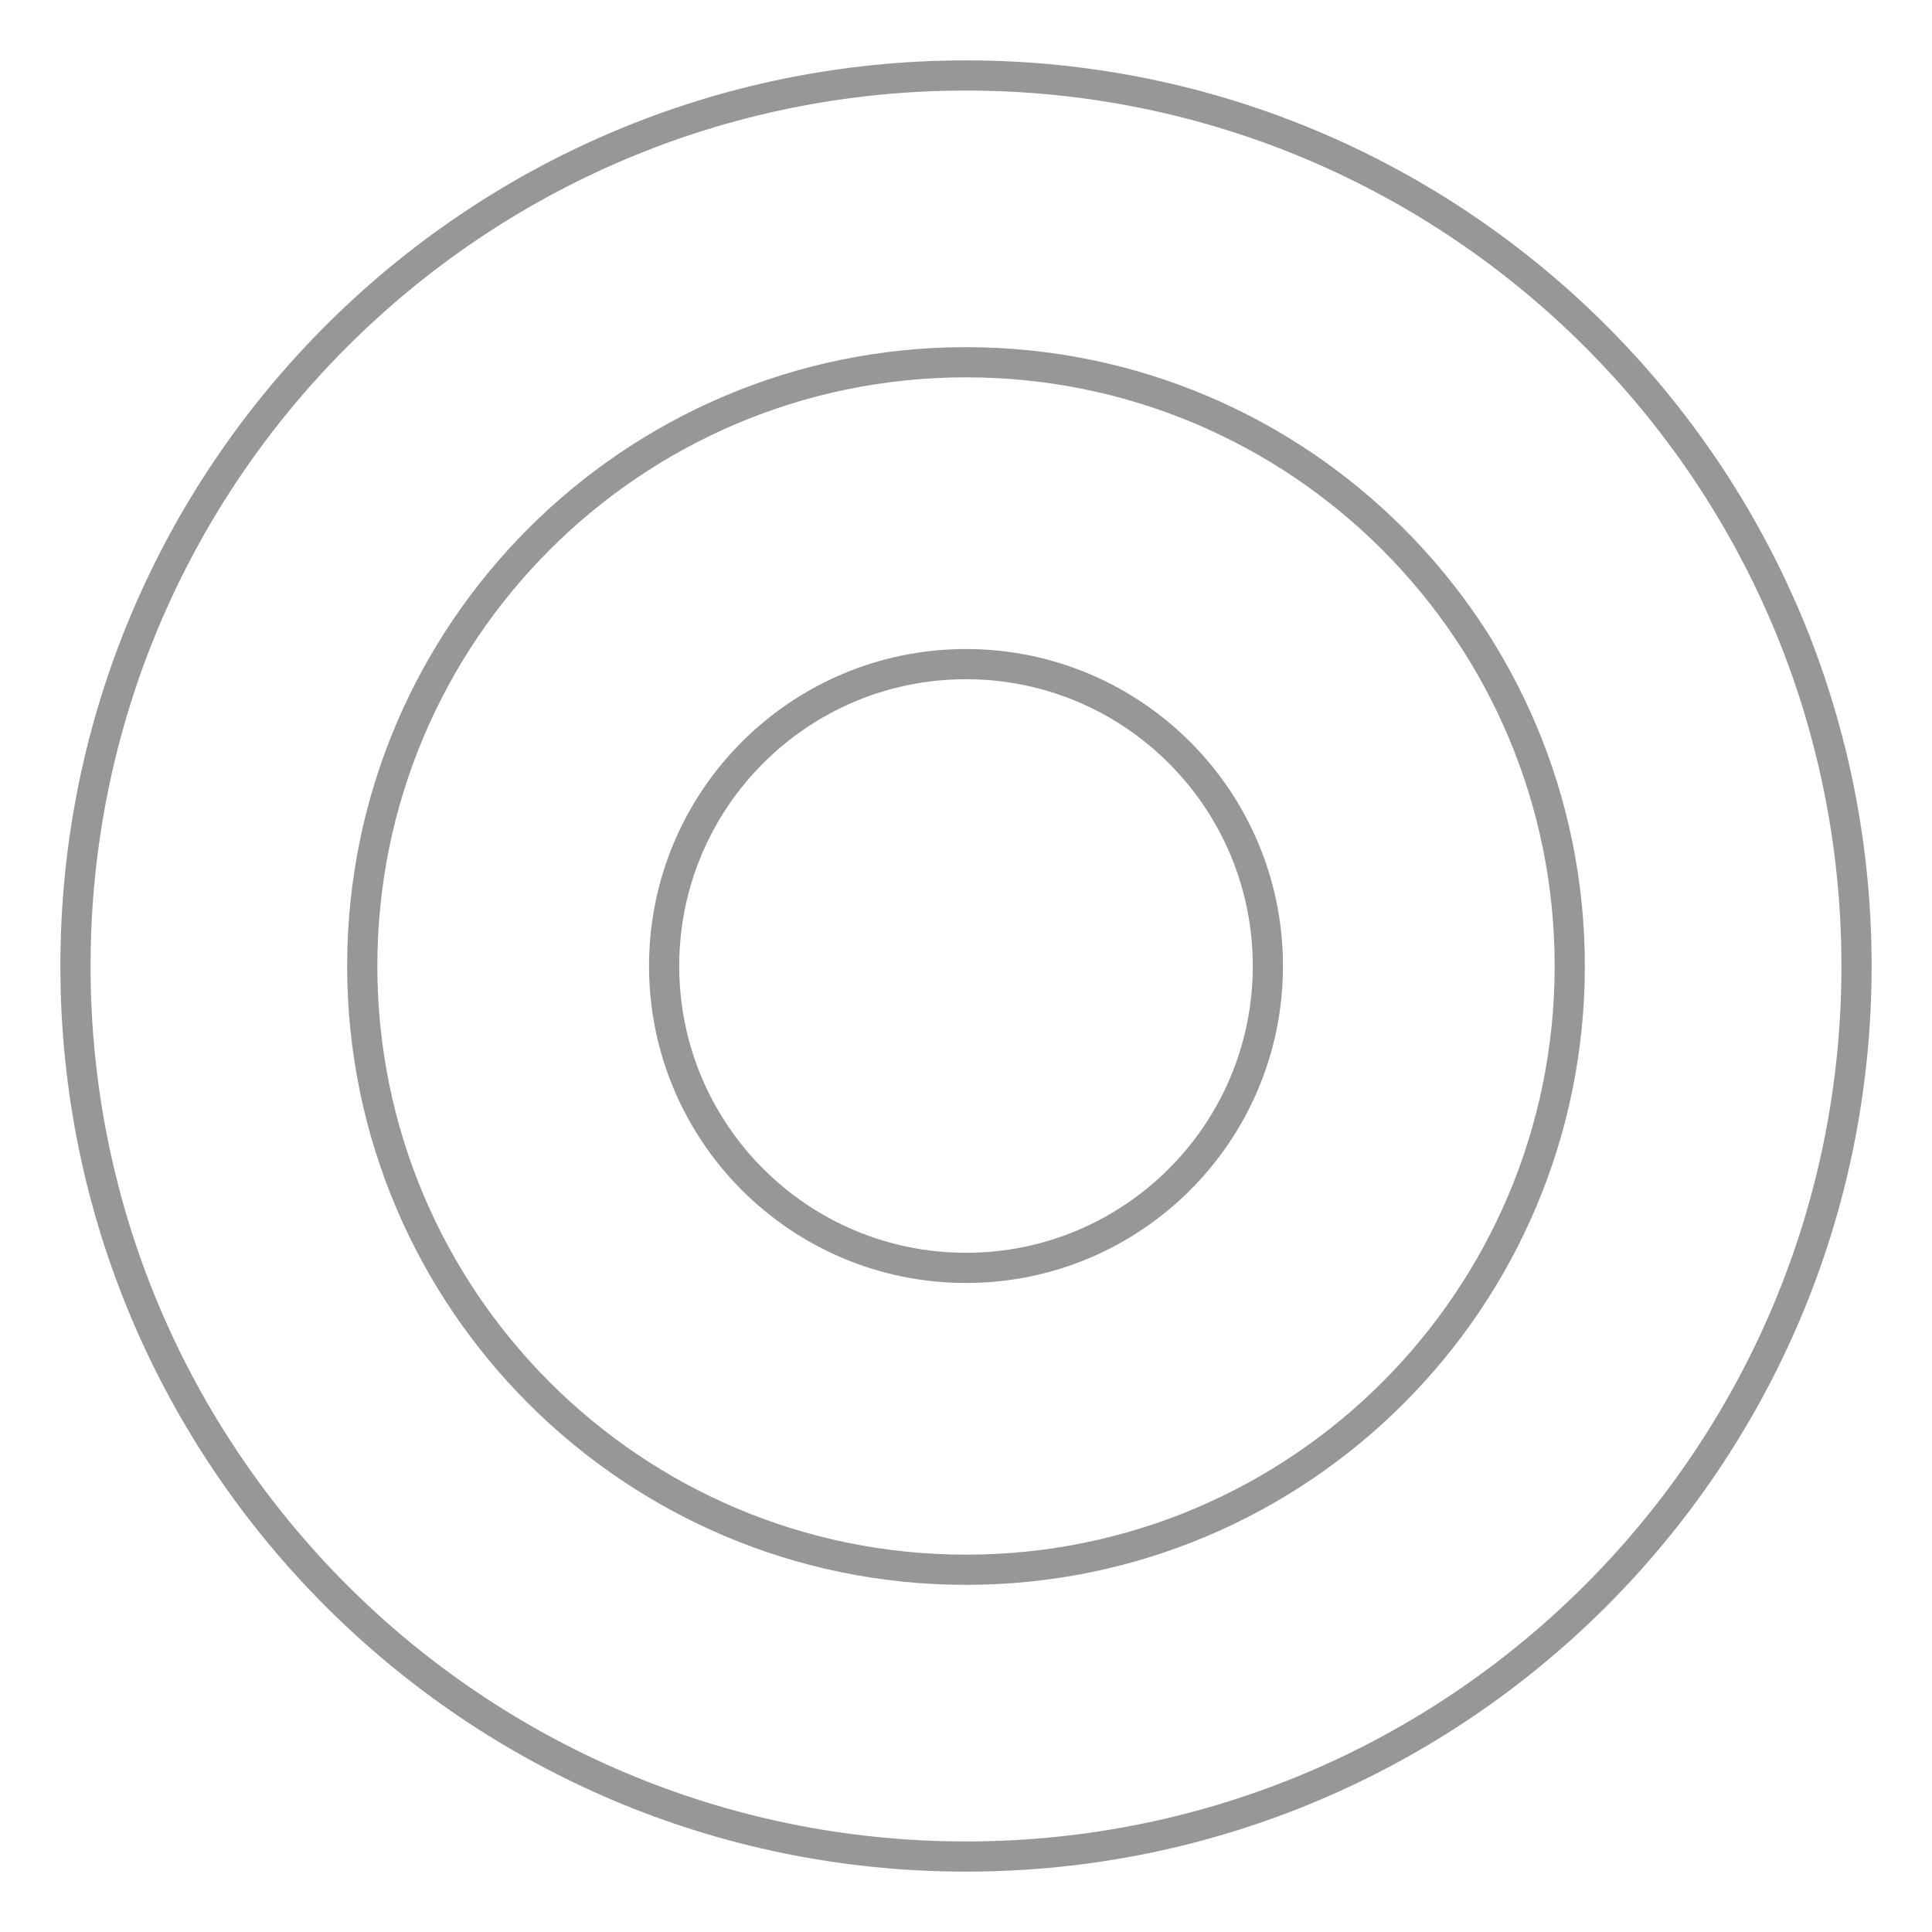
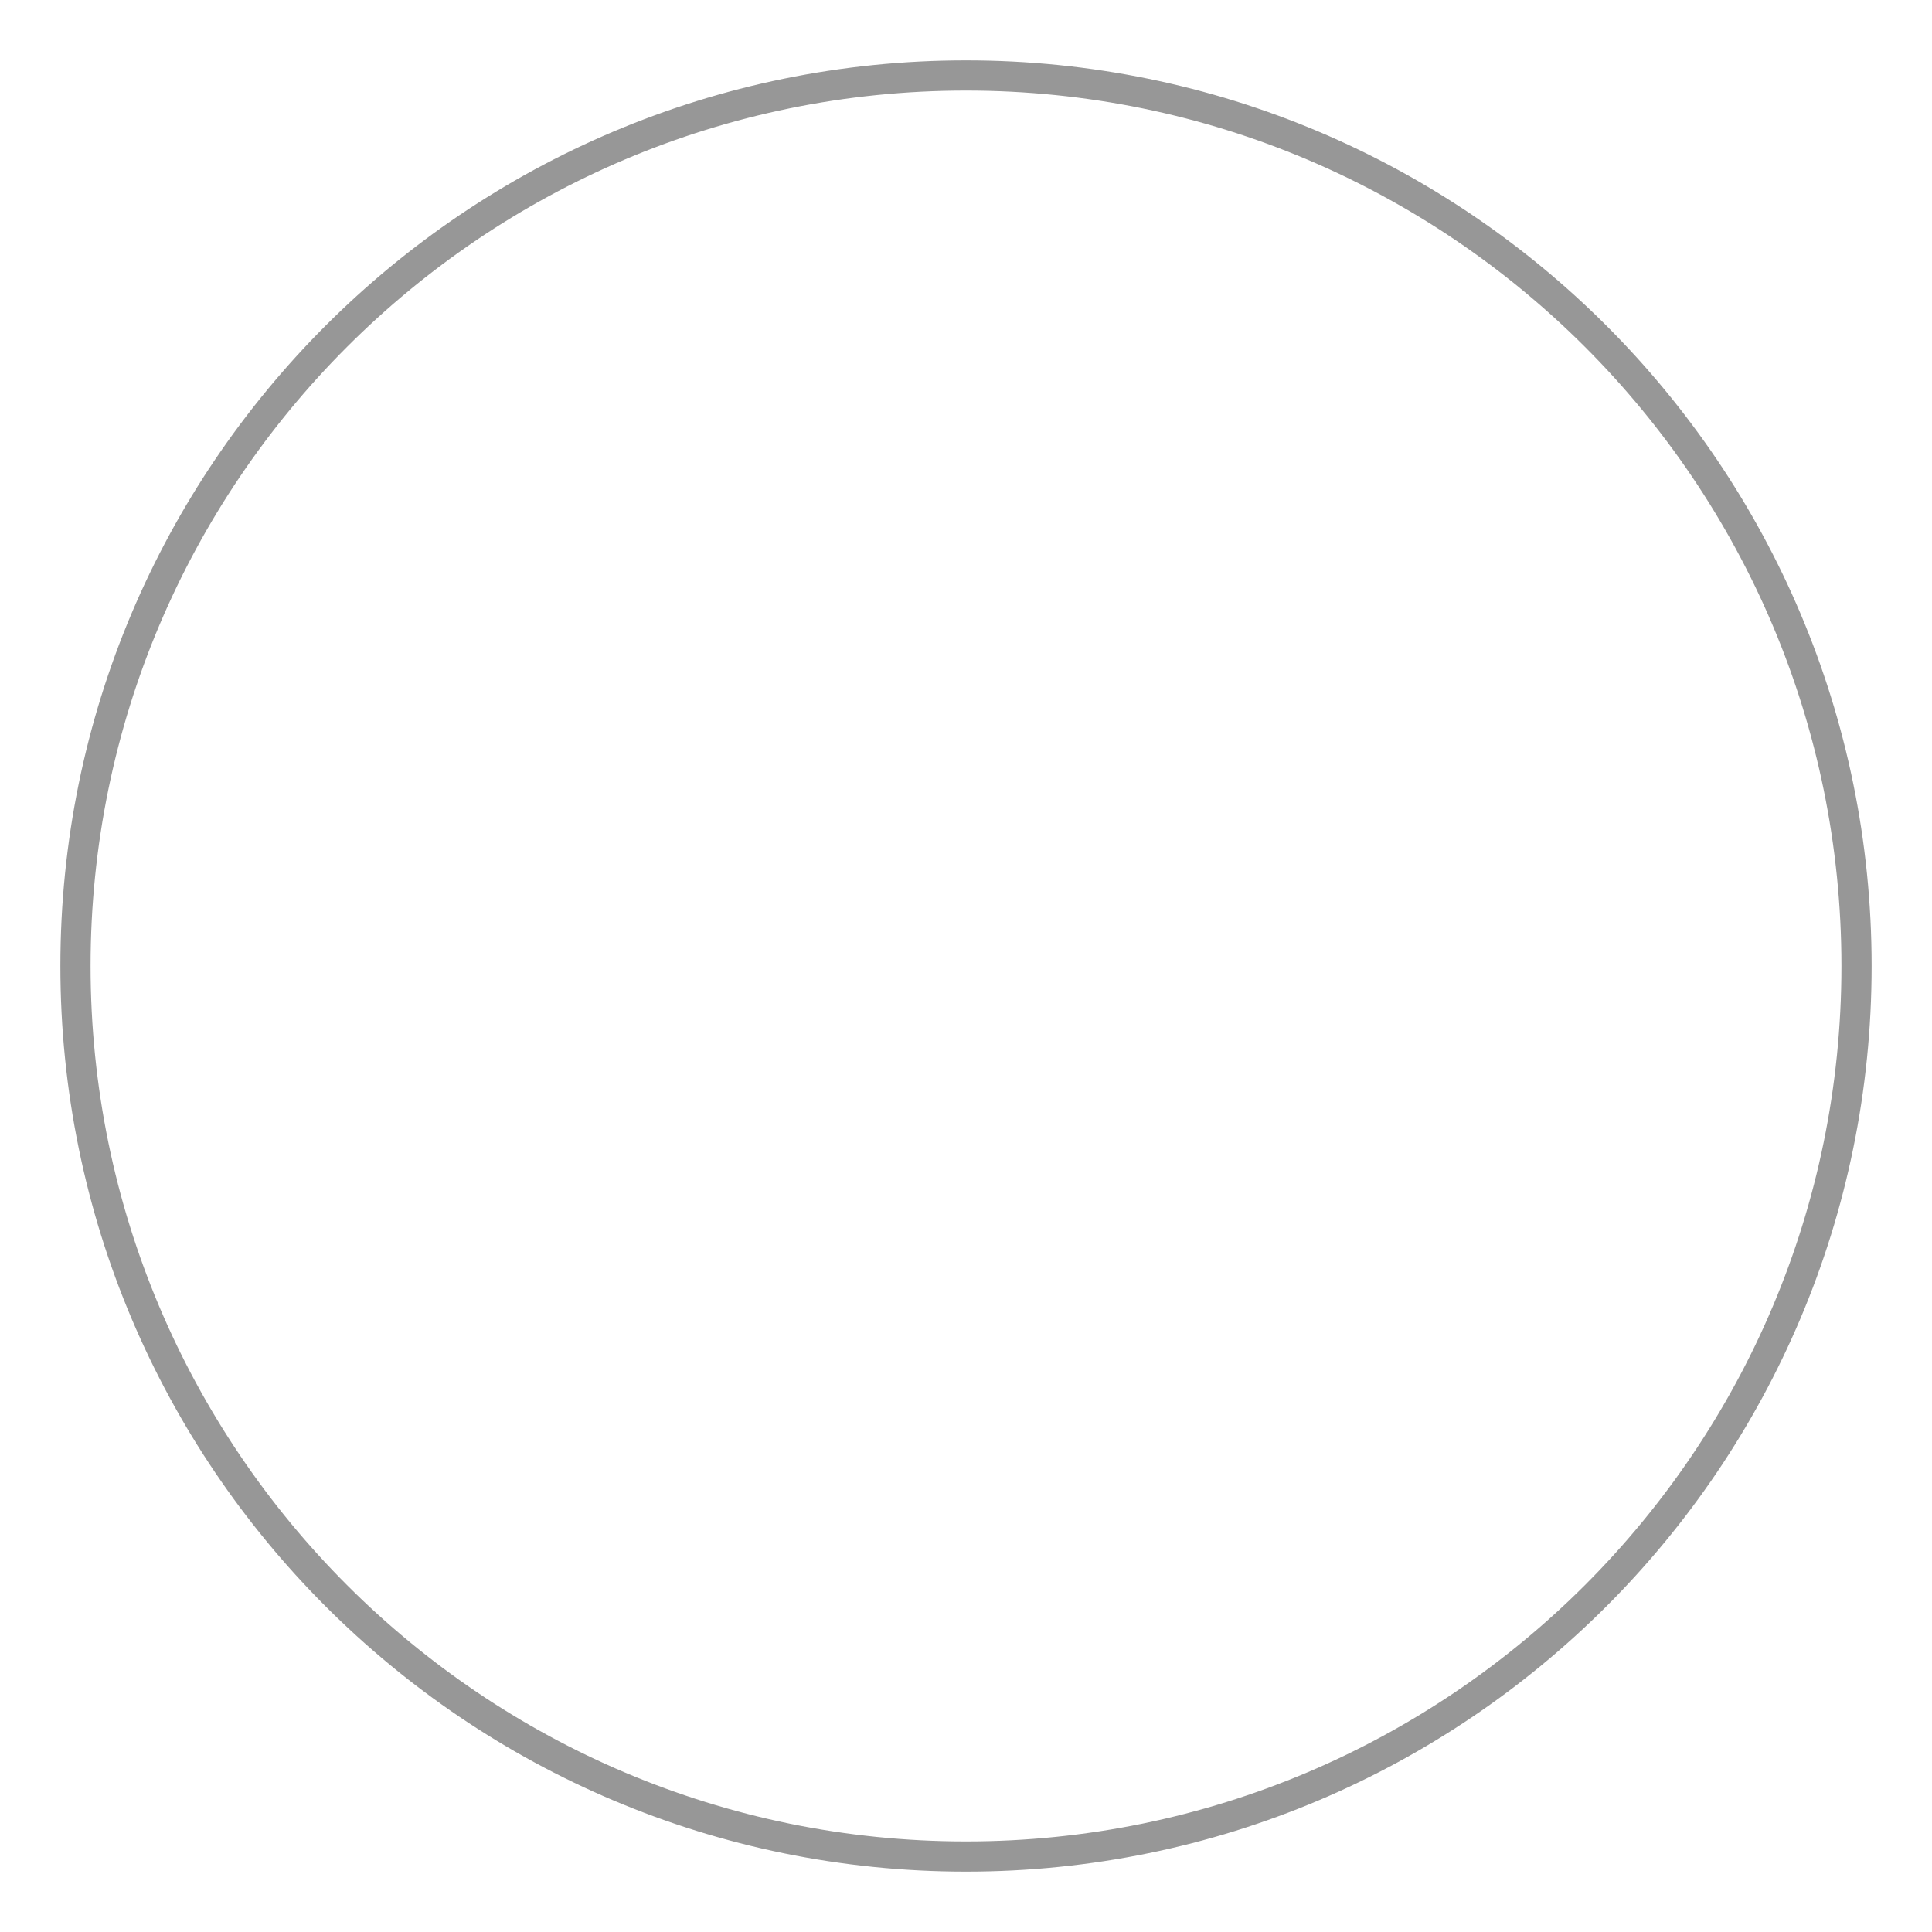
<svg xmlns="http://www.w3.org/2000/svg" width="80" height="80" viewBox="0 0 80 80" fill="none">
  <path d="M76.875 40C76.875 60.365 60.365 76.875 40 76.875C19.634 76.875 3.125 60.365 3.125 40C3.125 19.634 19.634 3.125 40 3.125C60.365 3.125 76.875 19.634 76.875 40Z" stroke="#979797" stroke-width="1.25" />
-   <path d="M52.5 40C52.5 46.904 46.904 52.5 40 52.5C33.096 52.5 27.5 46.904 27.5 40C27.5 33.096 33.096 27.5 40 27.5C46.904 27.5 52.5 33.096 52.5 40Z" stroke="#979797" stroke-width="1.25" />
-   <path d="M65 40C65 53.807 53.807 65 40 65C26.193 65 15 53.807 15 40C15 26.193 26.193 15 40 15C53.807 15 65 26.193 65 40Z" stroke="#979797" stroke-width="1.25" />
</svg>